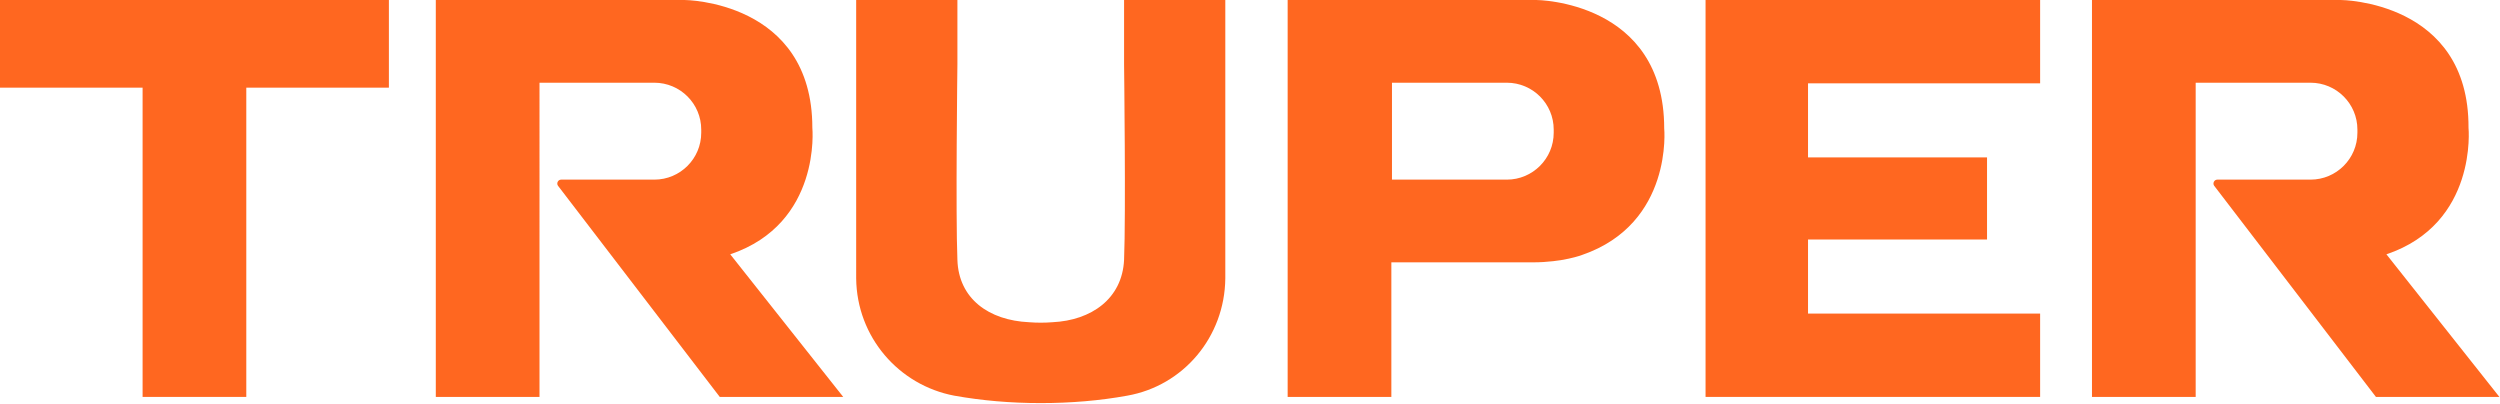
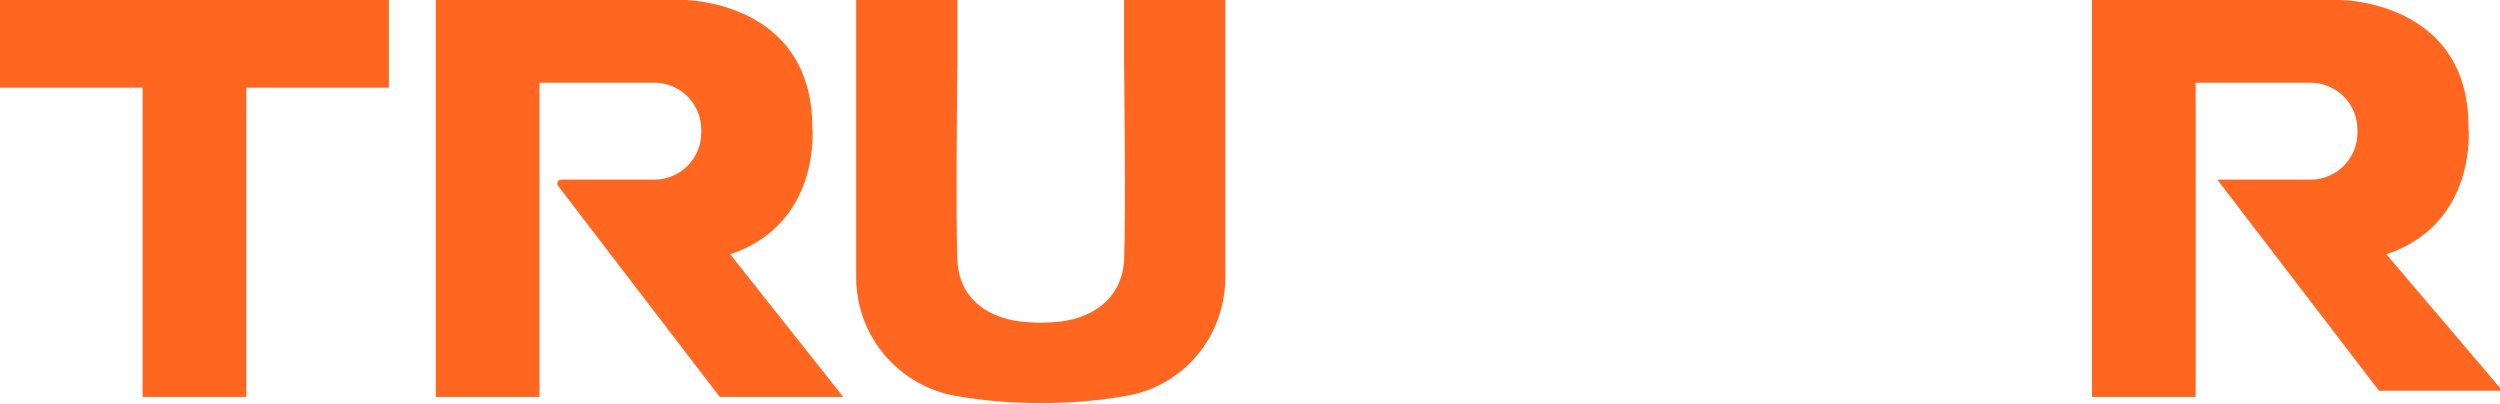
<svg xmlns="http://www.w3.org/2000/svg" version="1.1" id="Capa_2_00000050641216890754417180000006890072873305659525_" x="0px" y="0px" viewBox="0 0 405 65.4" style="enable-background:new 0 0 405 65.4;" xml:space="preserve">
  <style type="text/css">
	.st0{fill:#FF6720;}
</style>
  <g id="ASSET">
    <g>
      <polygon class="st0" points="0,0 63,0 63,14.2 39.9,14.2 39.9,64.3 23.1,64.3 23.1,14.2 0,14.2   " />
-       <polygon class="st0" points="276.3,0 292.9,0 330.5,0 330.5,13.5 292.9,13.5 292.9,25.5 321.9,25.5 321.9,38.8 292.9,38.8     292.9,50.8 330.5,50.8 330.5,64.3 292.9,64.3 276.3,64.3 276.3,50.8 276.3,38.8 276.3,25.5 276.3,13.5   " />
      <path class="st0" d="M198.5,45.1c-0.1,9.5-6.8,17.4-15.9,19l0,0c-4.4,0.8-9.1,1.2-14,1.2s-9.5-0.4-14-1.2l0,0    c-9-1.7-15.8-9.5-15.9-19V0h16.4v10.4c0,0-0.3,24.5,0,31.7c0.2,6.3,5.1,9.8,11.6,10.1c1.3,0.1,2.5,0.1,3.8,0    c6.3-0.3,11.3-3.8,11.6-10.1c0.3-7.2,0-31.7,0-31.7l0,0V0h16.4L198.5,45.1L198.5,45.1z" />
      <path class="st0" d="M118.3,41.2c14.8-5,13.3-20.5,13.3-20.5C131.6,0.1,110.9,0,110.9,0H70.6v64.3h16.8V13.4H106    c4.2,0,7.6,3.4,7.6,7.6v0.5c0,4.2-3.4,7.6-7.6,7.6H90.9c-0.5,0-0.8,0.6-0.5,1l26.2,34.2h20L118.3,41.2L118.3,41.2z" />
-       <path class="st0" d="M386.6,41.2c14.8-5,13.3-20.5,13.3-20.5C400,0.1,379.2,0,379.2,0h-40.3v64.3h16.8V13.4h18.6    c4.2,0,7.6,3.4,7.6,7.6v0.5c0,4.2-3.4,7.6-7.6,7.6h-15.1c-0.5,0-0.8,0.6-0.5,1l26.2,34.2h20L386.6,41.2L386.6,41.2z" />
-       <path class="st0" d="M269.6,20.8C269.6,0.1,248.9,0,248.9,0h-40.3v64.3h16.8V42.5h22.9c4.9,0,8-1.2,8-1.2    C271.1,36.2,269.6,20.7,269.6,20.8L269.6,20.8z M251.7,21.5c0,4.2-3.4,7.6-7.6,7.6h-1.3h-15h-2.3V13.4h7.6l0,0h11    c4.2,0,7.6,3.4,7.6,7.6L251.7,21.5L251.7,21.5z" />
+       <path class="st0" d="M386.6,41.2c14.8-5,13.3-20.5,13.3-20.5C400,0.1,379.2,0,379.2,0h-40.3v64.3h16.8V13.4h18.6    c4.2,0,7.6,3.4,7.6,7.6v0.5c0,4.2-3.4,7.6-7.6,7.6h-15.1l26.2,34.2h20L386.6,41.2L386.6,41.2z" />
    </g>
  </g>
</svg>